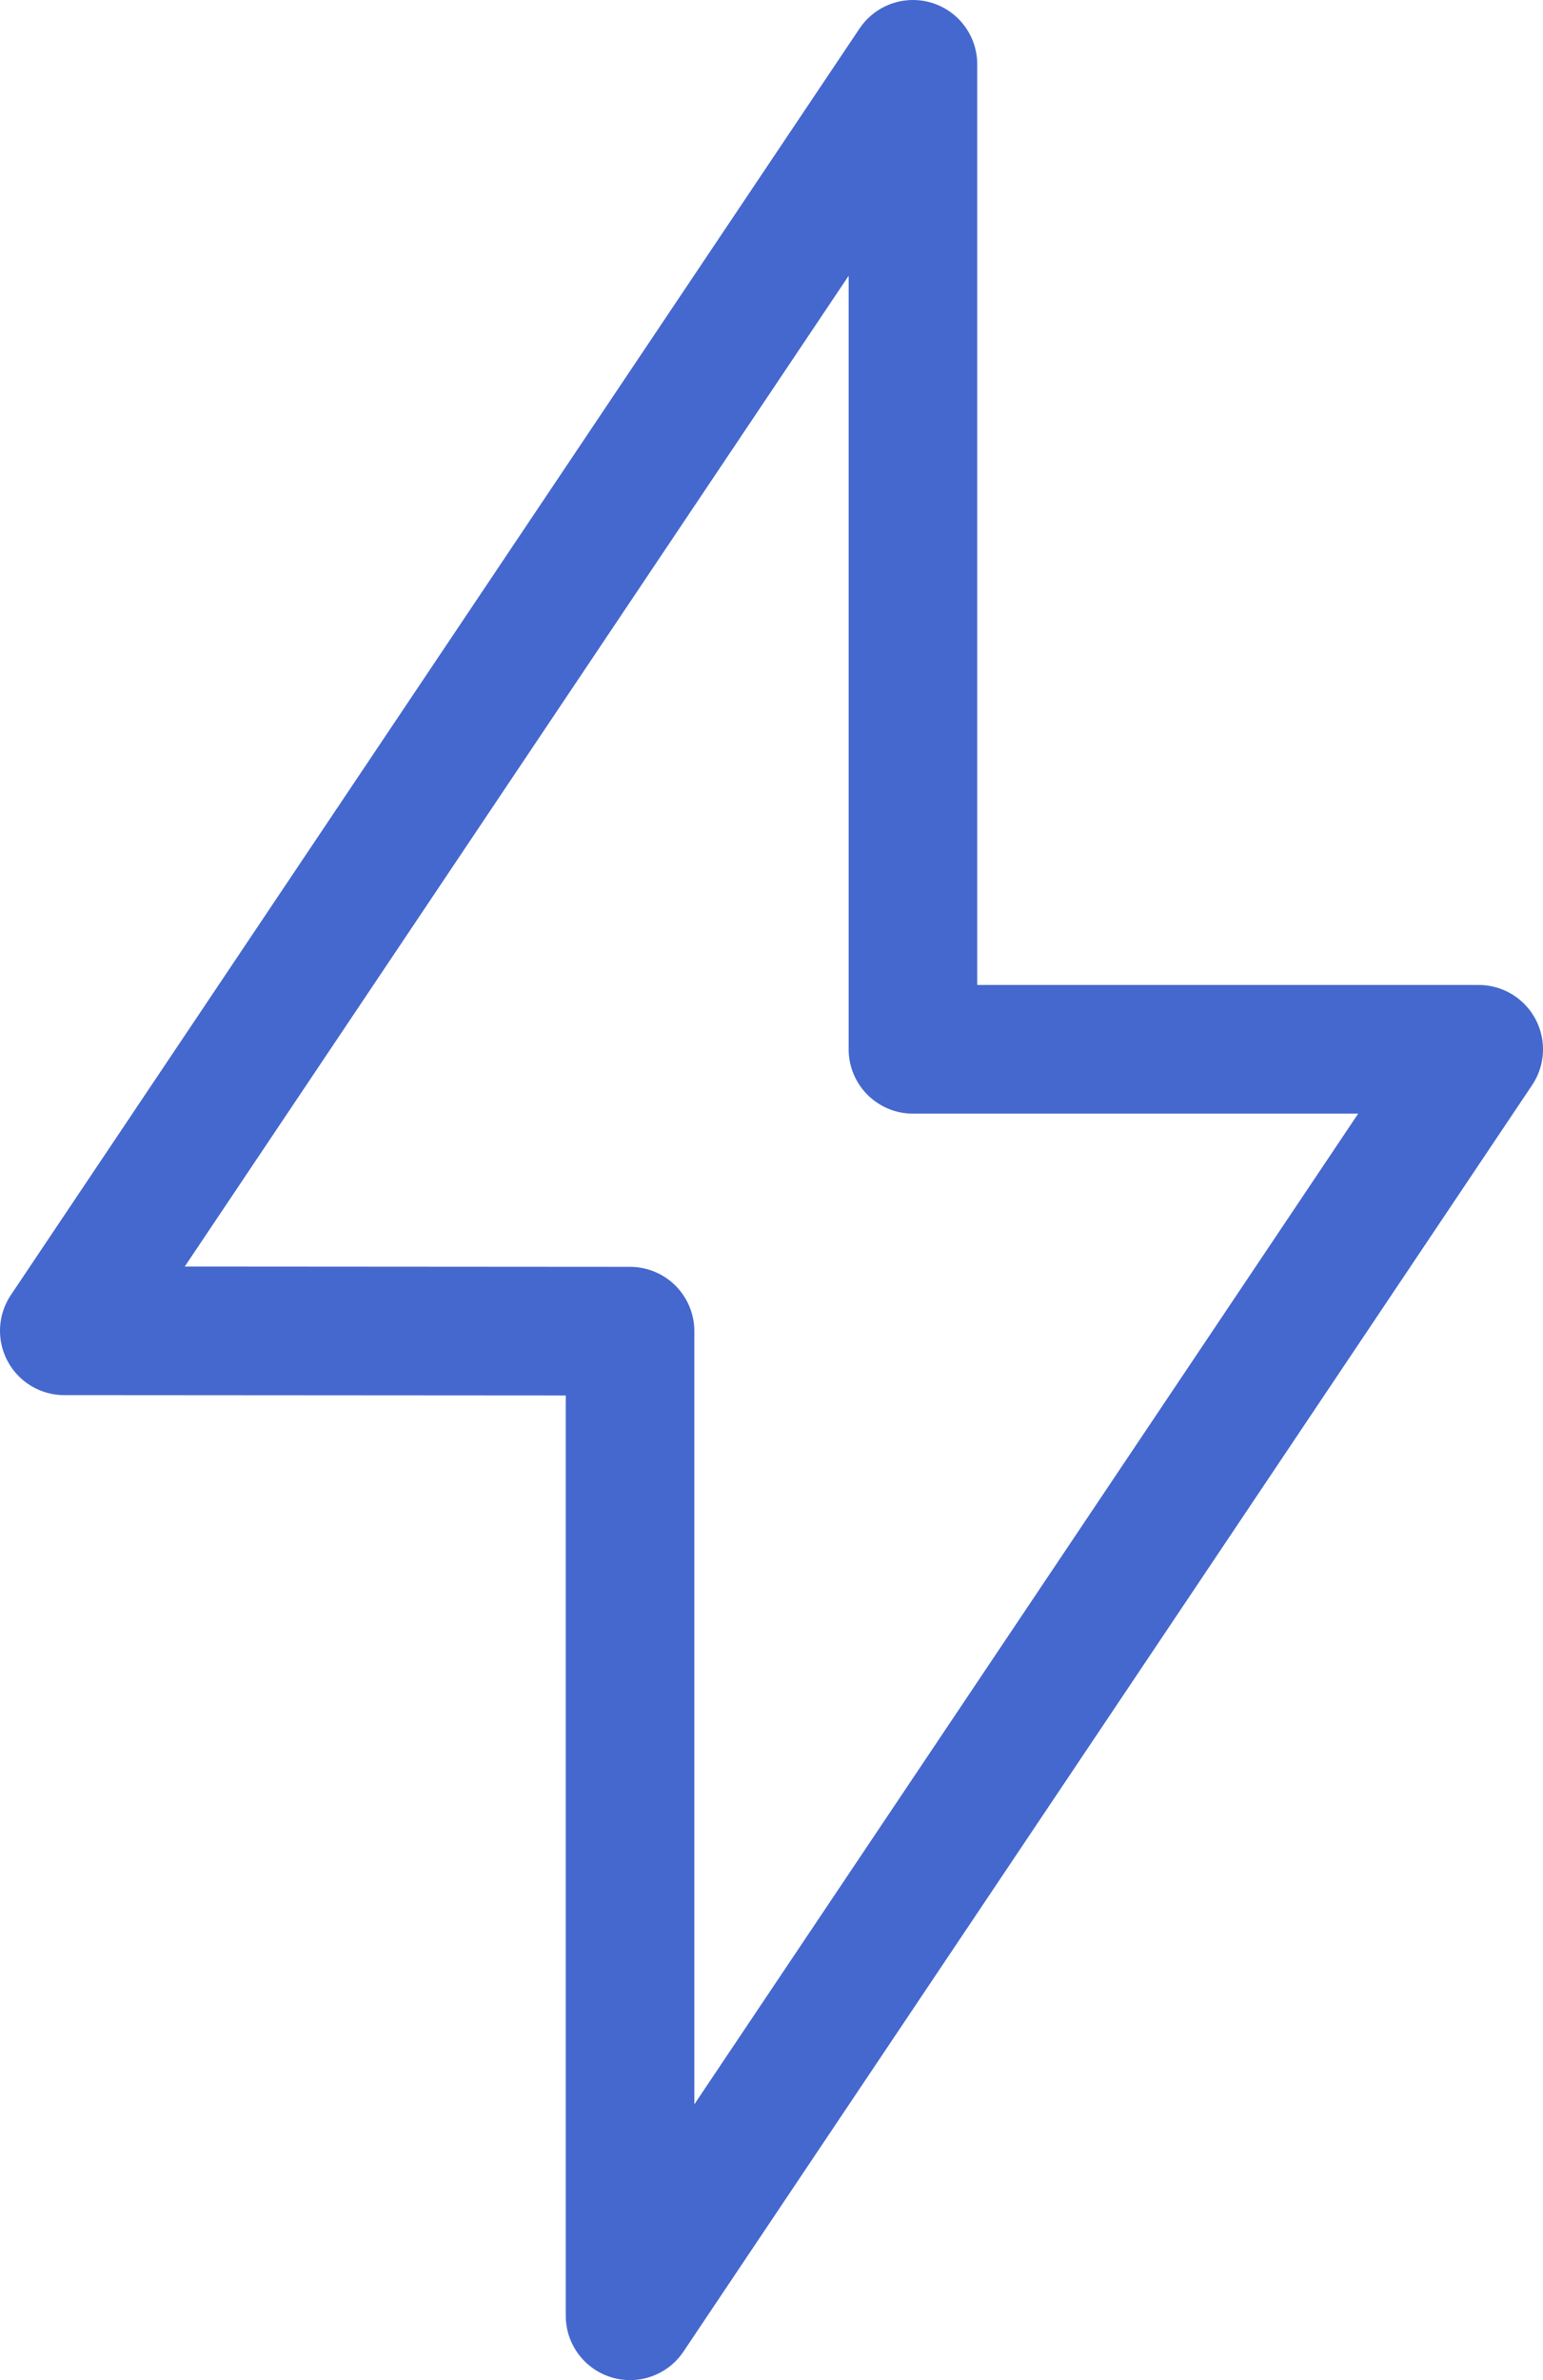
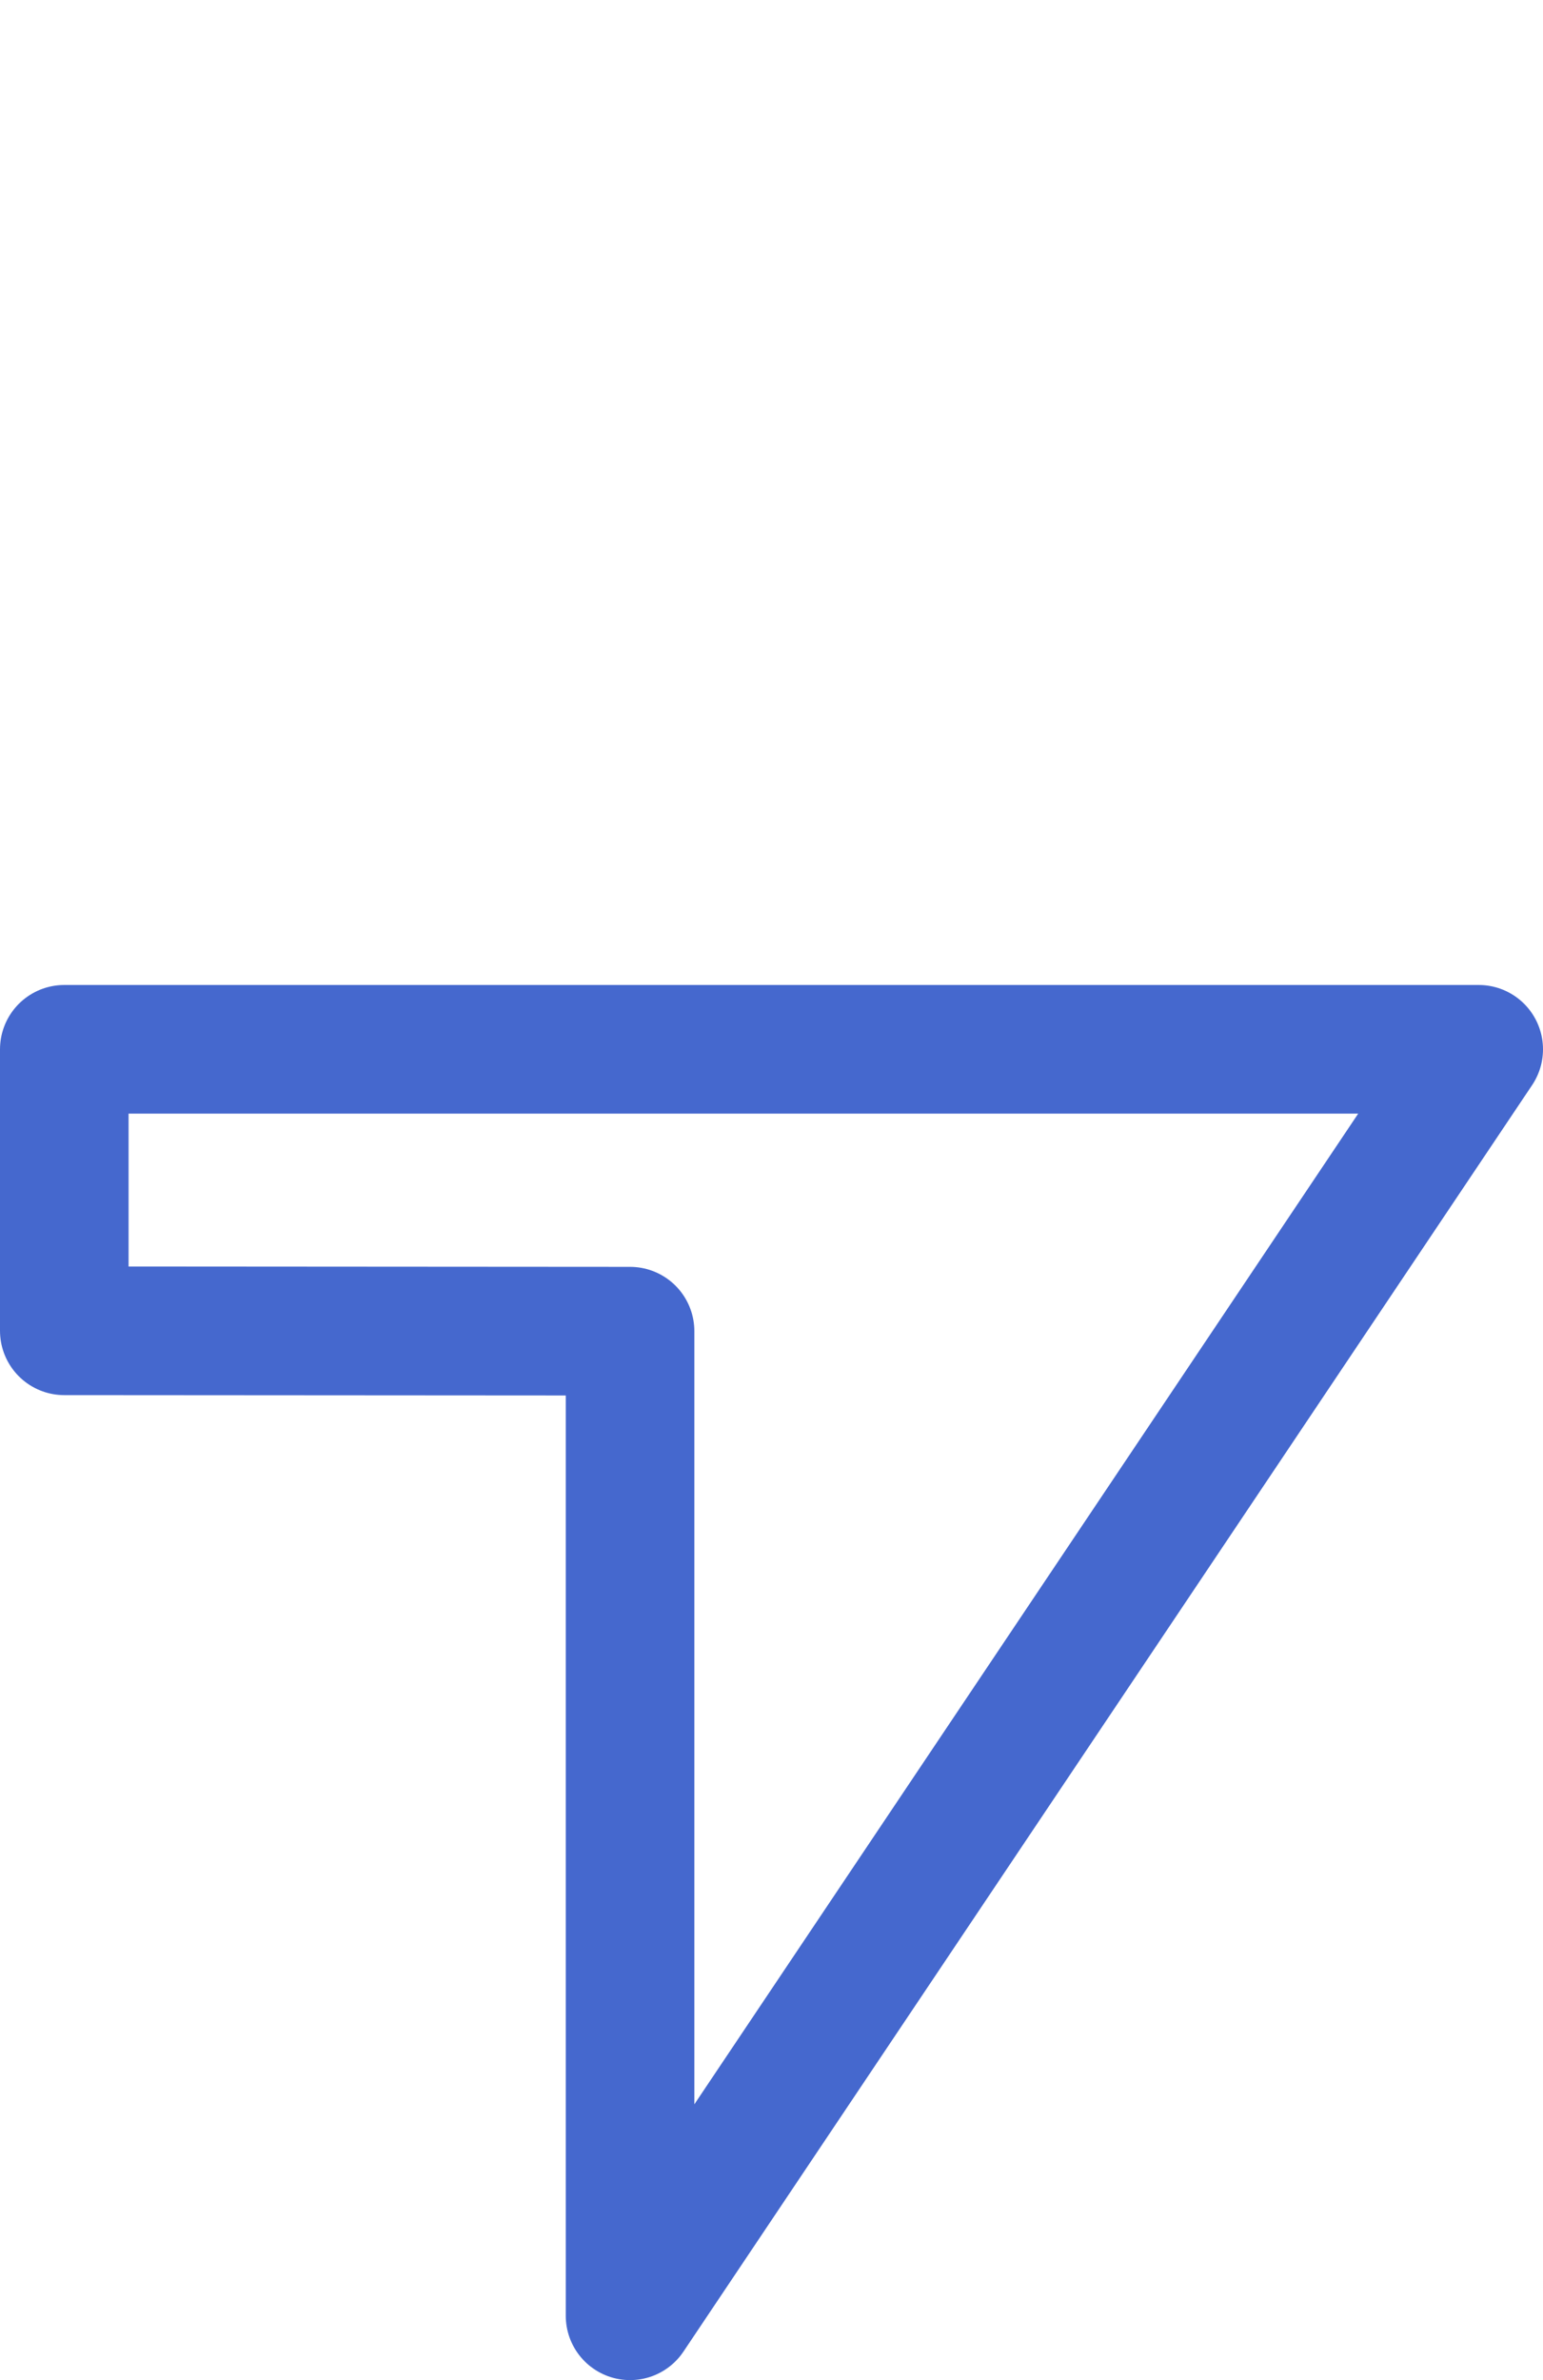
<svg xmlns="http://www.w3.org/2000/svg" width="24" height="37" viewBox="0 0 24 37" fill="none">
-   <path d="M14.2 16.312H23L9.8 36V20.694L1 20.688L14.2 1V16.312Z" stroke="#4568CE" stroke-width="2" stroke-linecap="round" stroke-linejoin="round" />
+   <path d="M14.2 16.312H23L9.8 36V20.694L1 20.688V16.312Z" stroke="#4568CE" stroke-width="2" stroke-linecap="round" stroke-linejoin="round" />
</svg>